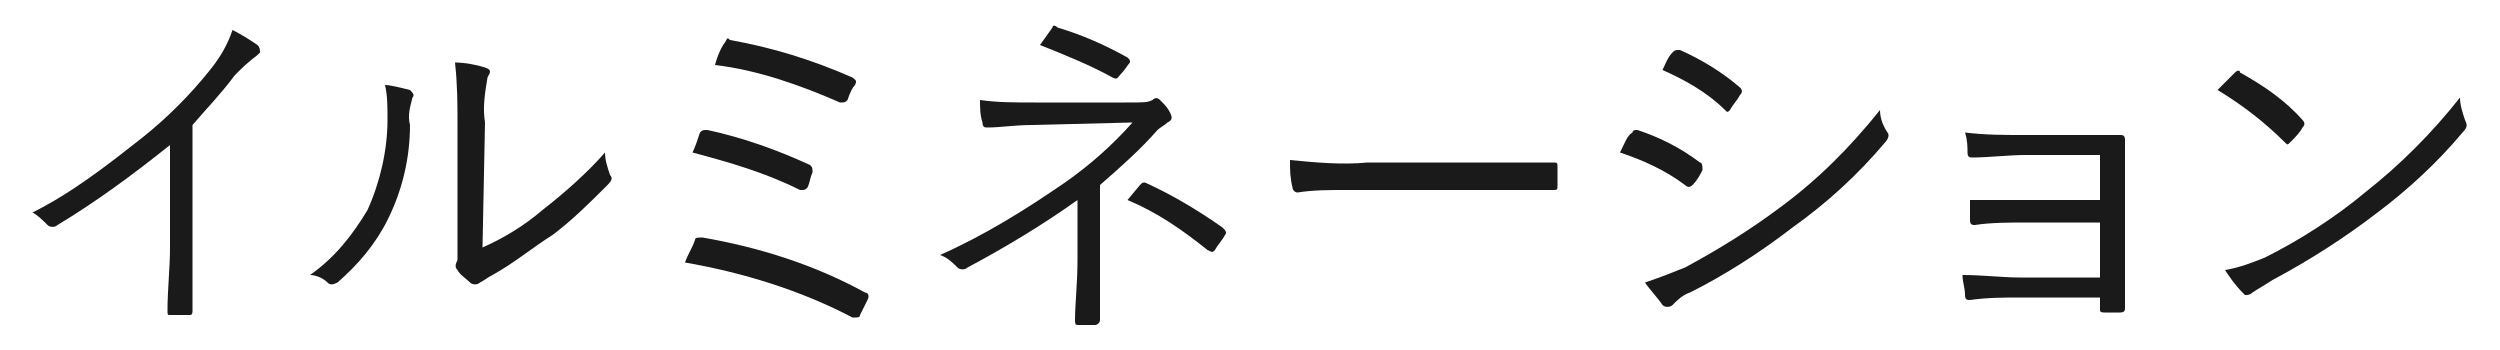
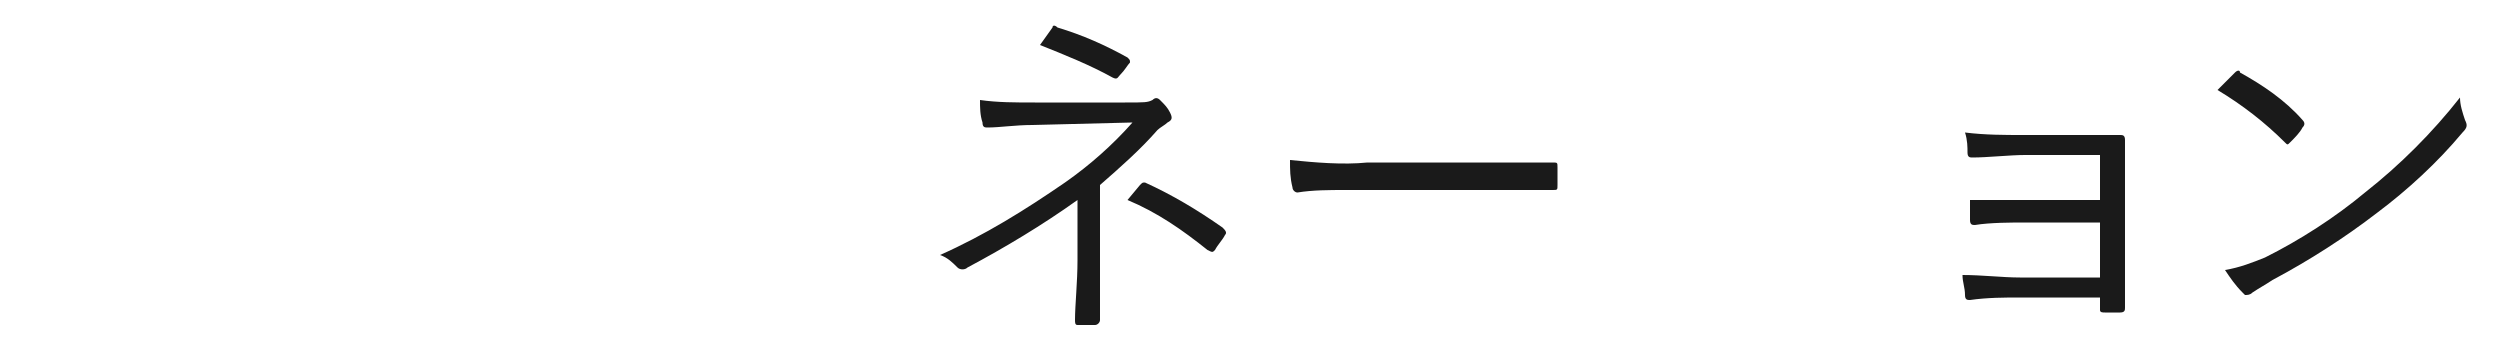
<svg xmlns="http://www.w3.org/2000/svg" version="1.1" id="レイヤー_1" x="0px" y="0px" viewBox="0 0 100 14" style="enable-background:new 0 0 100 14;" xml:space="preserve">
  <style type="text/css">
	.st0{fill:#1A1A1A;}
</style>
  <g id="レイヤー_2_1_">
    <g id="デザイン">
-       <path class="st0" d="M7.7,9.9c0,0.8,0,1.6,0,2.5c0,0.1,0,0.2-0.1,0.2H6.8c-0.1,0-0.1,0-0.1-0.2c0-0.8,0.1-1.7,0.1-2.5V5.8    C5.3,7,3.8,8.1,2.3,9C2.2,9.1,2,9.1,1.9,9C1.7,8.8,1.5,8.6,1.3,8.5c1.6-0.8,3-1.9,4.4-3c1-0.8,1.9-1.7,2.7-2.7    c0.4-0.5,0.7-1,0.9-1.6c0.4,0.2,0.7,0.4,1,0.6c0.1,0.1,0.1,0.2,0.1,0.3c0,0-0.1,0.1-0.1,0.1C9.9,2.5,9.7,2.7,9.4,3    C8.8,3.8,8.3,4.3,7.7,5V9.9z" />
-       <path class="st0" d="M16.4,3.6c0.1,0.1,0.2,0.2,0.1,0.3c-0.1,0.4-0.2,0.7-0.1,1.1c0,1.3-0.3,2.6-0.9,3.8c-0.5,1-1.2,1.8-2,2.5    c-0.2,0.1-0.3,0.1-0.4,0c-0.2-0.2-0.5-0.3-0.7-0.3c1-0.7,1.7-1.6,2.3-2.6c0.5-1.1,0.8-2.4,0.8-3.6c0-0.5,0-1-0.1-1.4    C15.6,3.4,16,3.5,16.4,3.6z M19.3,9.9C20.2,9.5,21,9,21.7,8.4c0.9-0.7,1.8-1.5,2.5-2.3c0,0.3,0.1,0.6,0.2,0.9    c0.1,0.1,0.1,0.2-0.1,0.4c-0.7,0.7-1.4,1.4-2.2,2c-0.8,0.5-1.5,1.1-2.4,1.6c-0.2,0.1-0.3,0.2-0.5,0.3c-0.1,0.1-0.3,0.1-0.4,0    c0,0,0,0,0,0c-0.2-0.2-0.4-0.3-0.5-0.5c-0.1-0.1-0.1-0.2,0-0.4c0-0.5,0-0.9,0-1.4v-4c0-0.8,0-1.6-0.1-2.5c0.4,0,0.9,0.1,1.2,0.2    s0.2,0.2,0.1,0.4c-0.1,0.6-0.2,1.2-0.1,1.8L19.3,9.9z" />
-       <path class="st0" d="M27.8,9.6c0-0.1,0.1-0.1,0.3-0.1c2.3,0.4,4.5,1.1,6.5,2.2c0.1,0,0.2,0.1,0.1,0.3c-0.1,0.2-0.2,0.4-0.3,0.6    c0,0.1-0.1,0.1-0.2,0.1c0,0,0,0-0.1,0c-2.1-1.1-4.4-1.8-6.7-2.2C27.5,10.2,27.7,9.9,27.8,9.6z M28,5.3c0.1-0.1,0.1-0.1,0.3-0.1    c1.4,0.3,2.8,0.8,4.1,1.4c0.1,0.1,0.1,0.1,0.1,0.3c-0.1,0.2-0.1,0.4-0.2,0.6c-0.1,0.1-0.1,0.1-0.3,0.1c-1.4-0.7-2.8-1.1-4.3-1.5    C27.8,5.9,27.9,5.6,28,5.3z M29,1.7c0.1-0.2,0.1-0.2,0.2-0.1c1.7,0.3,3.3,0.8,4.9,1.5c0.1,0.1,0.2,0.1,0.1,0.3    C34.1,3.5,34,3.7,33.9,4c-0.1,0.1-0.1,0.1-0.3,0.1c-1.6-0.7-3.3-1.3-5-1.5C28.7,2.2,28.9,1.8,29,1.7z" />
      <path class="st0" d="M44,10.3c0,1,0,1.9,0,2.5c0,0.1-0.1,0.2-0.2,0.2h-0.7C43,13,43,12.9,43,12.8c0-0.6,0.1-1.5,0.1-2.4V8    c-1.4,1-2.9,1.9-4.4,2.7c-0.1,0.1-0.3,0.1-0.4,0c-0.2-0.2-0.4-0.4-0.7-0.5c1.8-0.8,3.4-1.8,5-2.9c1-0.7,1.9-1.5,2.7-2.4l-4,0.1    c-0.7,0-1.3,0.1-1.8,0.1c-0.1,0-0.2,0-0.2-0.2c-0.1-0.3-0.1-0.6-0.1-0.9c0.7,0.1,1.4,0.1,2.2,0.1H45c0.8,0,0.9,0,1.1-0.1    c0.1-0.1,0.2-0.1,0.3,0c0,0,0,0,0,0c0.2,0.2,0.3,0.3,0.4,0.5c0.1,0.2,0.1,0.3-0.1,0.4c-0.1,0.1-0.3,0.2-0.4,0.3    c-0.7,0.8-1.5,1.5-2.3,2.2V10.3z M42.1,1.1C42.1,1,42.2,1,42.3,1.1c1,0.3,1.9,0.7,2.8,1.2c0.1,0.1,0.1,0.1,0.1,0.2    C45.1,2.6,45,2.8,44.8,3c-0.1,0.1-0.1,0.2-0.3,0.1c-0.9-0.5-1.9-0.9-2.9-1.3L42.1,1.1z M45.6,7.4c0.1-0.1,0.1-0.1,0.2-0.1    c1.1,0.5,2.1,1.1,3.1,1.8C49,9.2,49.1,9.3,49,9.4c-0.1,0.2-0.3,0.4-0.4,0.6c-0.1,0.1-0.1,0.1-0.3,0c-1-0.8-2-1.5-3.2-2L45.6,7.4z" />
      <path class="st0" d="M53.8,7.6c-0.6,0-1.3,0-1.9,0.1c-0.1,0-0.2-0.1-0.2-0.2c-0.1-0.4-0.1-0.7-0.1-1.1c1,0.1,2.1,0.2,3.1,0.1H59    c1,0,2,0,3.1,0c0.2,0,0.2,0,0.2,0.2s0,0.5,0,0.7s0,0.2-0.2,0.2c-1,0-2.1,0-3,0L53.8,7.6z" />
-       <path class="st0" d="M65.3,5.3c0-0.1,0.1-0.1,0.2-0.1c0.9,0.3,1.7,0.7,2.5,1.3c0.1,0,0.1,0.2,0.1,0.3c0,0,0,0,0,0    c-0.1,0.2-0.2,0.4-0.4,0.6c-0.1,0.1-0.2,0.1-0.3,0c-0.8-0.6-1.7-1-2.6-1.3C65,5.7,65.1,5.4,65.3,5.3z M67.4,10.7    c1.3-0.7,2.6-1.5,3.8-2.4c1.5-1.1,2.8-2.4,4-3.9c0,0.3,0.1,0.6,0.3,0.9c0.1,0.1,0,0.3-0.1,0.4c-1.1,1.3-2.3,2.4-3.7,3.4    c-1.3,1-2.7,1.9-4.1,2.6c-0.3,0.1-0.5,0.3-0.7,0.5c-0.1,0.1-0.3,0.1-0.4,0c-0.2-0.3-0.5-0.6-0.7-0.9    C66.4,11.1,66.9,10.9,67.4,10.7L67.4,10.7z M66.9,2.1C67,2,67,2,67.2,2c0.9,0.4,1.7,0.9,2.4,1.5c0.1,0.1,0.1,0.2,0,0.3    c-0.1,0.2-0.3,0.4-0.4,0.6c-0.1,0.1-0.1,0.1-0.2,0c-0.7-0.7-1.6-1.2-2.5-1.6C66.6,2.6,66.7,2.3,66.9,2.1L66.9,2.1z" />
      <path class="st0" d="M84.2,6.2H81c-0.6,0-1.5,0.1-2.1,0.1c-0.1,0-0.2,0-0.2-0.2c0-0.2,0-0.5-0.1-0.8c0.8,0.1,1.6,0.1,2.3,0.1h2.2    c0.5,0,1.1,0,1.7,0c0.1,0,0.2,0,0.2,0.2c0,0.6,0,1.2,0,1.7v3c0,0.5,0,1.3,0,2c0,0.1,0,0.2-0.2,0.2h-0.6c-0.1,0-0.2,0-0.2-0.1v-0.5    h-3.2c-0.6,0-1.3,0-2,0.1c-0.1,0-0.2,0-0.2-0.2c0-0.3-0.1-0.5-0.1-0.8c0.8,0,1.6,0.1,2.3,0.1h3.2V8.9h-3c-0.5,0-1.4,0-2,0.1    c-0.1,0-0.2,0-0.2-0.2c0-0.2,0-0.5,0-0.8c0.8,0,1.6,0,2.3,0h2.9V6.2z" />
      <path class="st0" d="M89.4,2.9c0.1-0.1,0.2-0.1,0.2,0c0,0,0,0,0,0c0.9,0.5,1.8,1.1,2.5,1.9c0.1,0.1,0.1,0.2,0,0.3    c-0.1,0.2-0.3,0.4-0.5,0.6c-0.1,0.1-0.1,0.1-0.2,0c-0.8-0.8-1.7-1.5-2.7-2.1L89.4,2.9z M90.6,10.3c1.4-0.7,2.8-1.6,4-2.6    c1.4-1.1,2.7-2.4,3.8-3.8c0,0.3,0.1,0.6,0.2,0.9c0.1,0.2,0.1,0.3-0.1,0.5c-1,1.2-2.2,2.3-3.4,3.2c-1.3,1-2.7,1.9-4.2,2.7    c-0.3,0.2-0.5,0.3-0.8,0.5c-0.1,0.1-0.2,0.1-0.3,0.1c0,0,0,0-0.1-0.1c-0.3-0.3-0.5-0.6-0.7-0.9C89.6,10.7,90.1,10.5,90.6,10.3z" />
    </g>
  </g>
</svg>